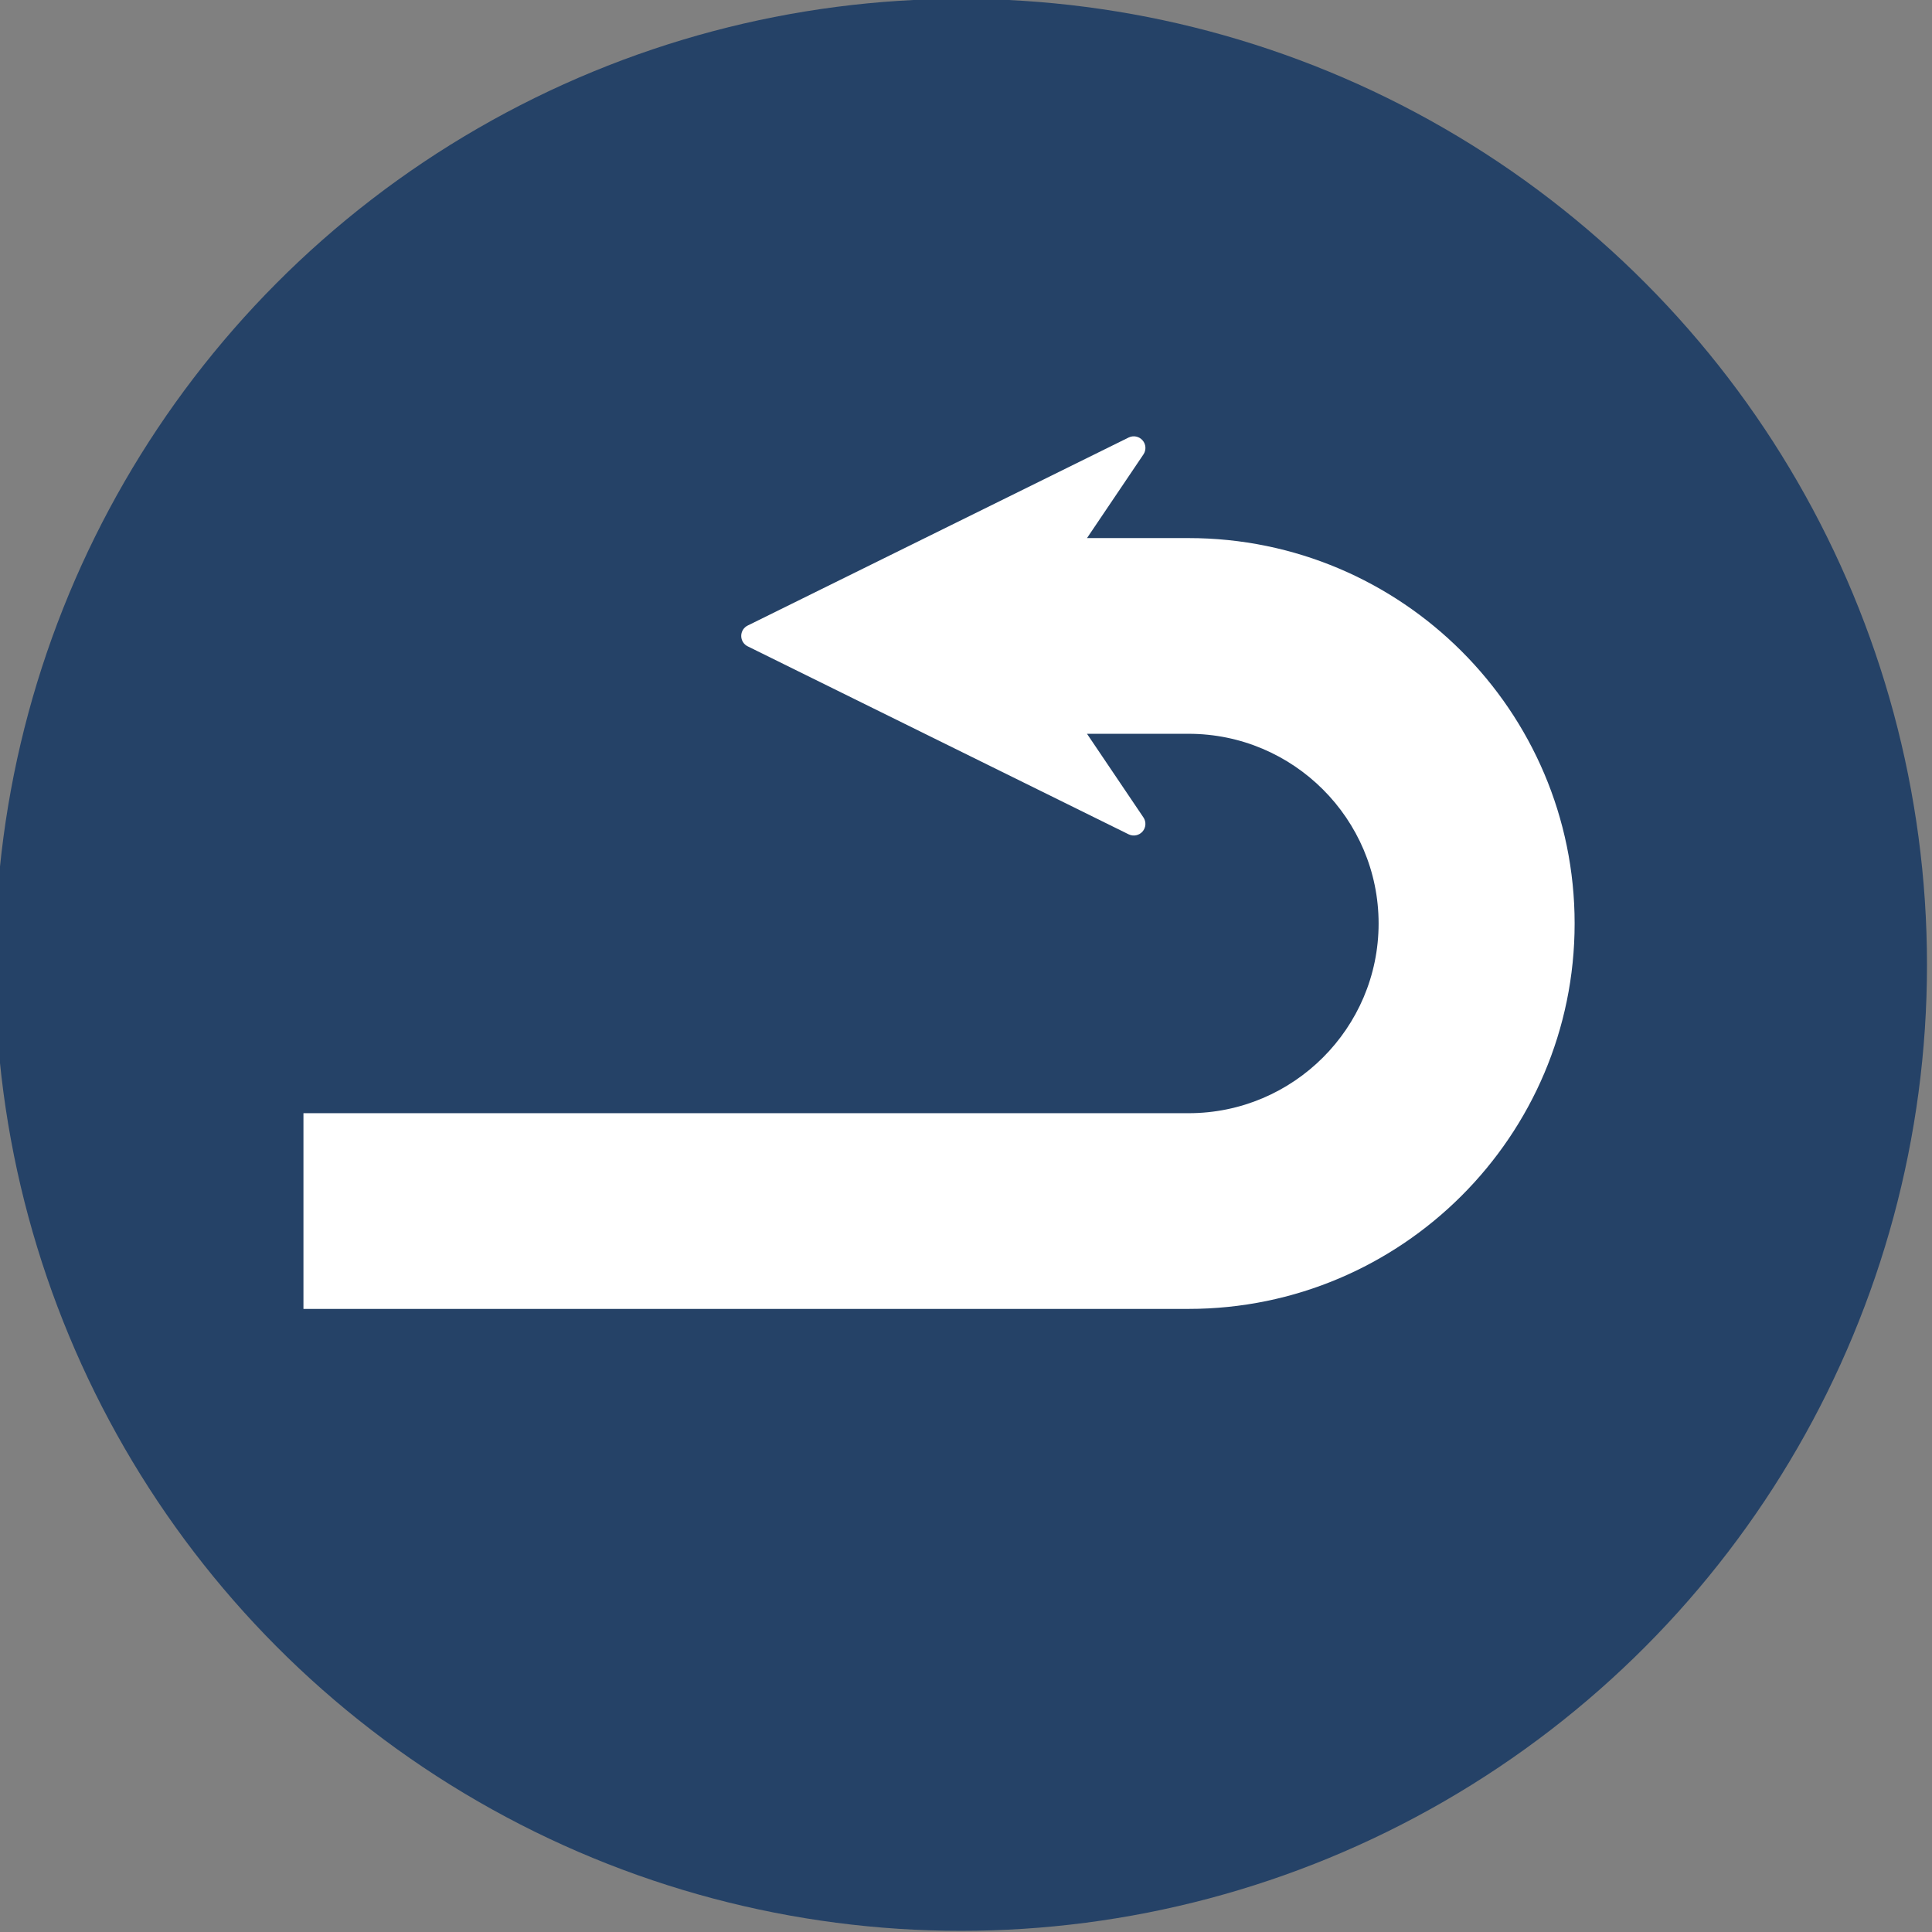
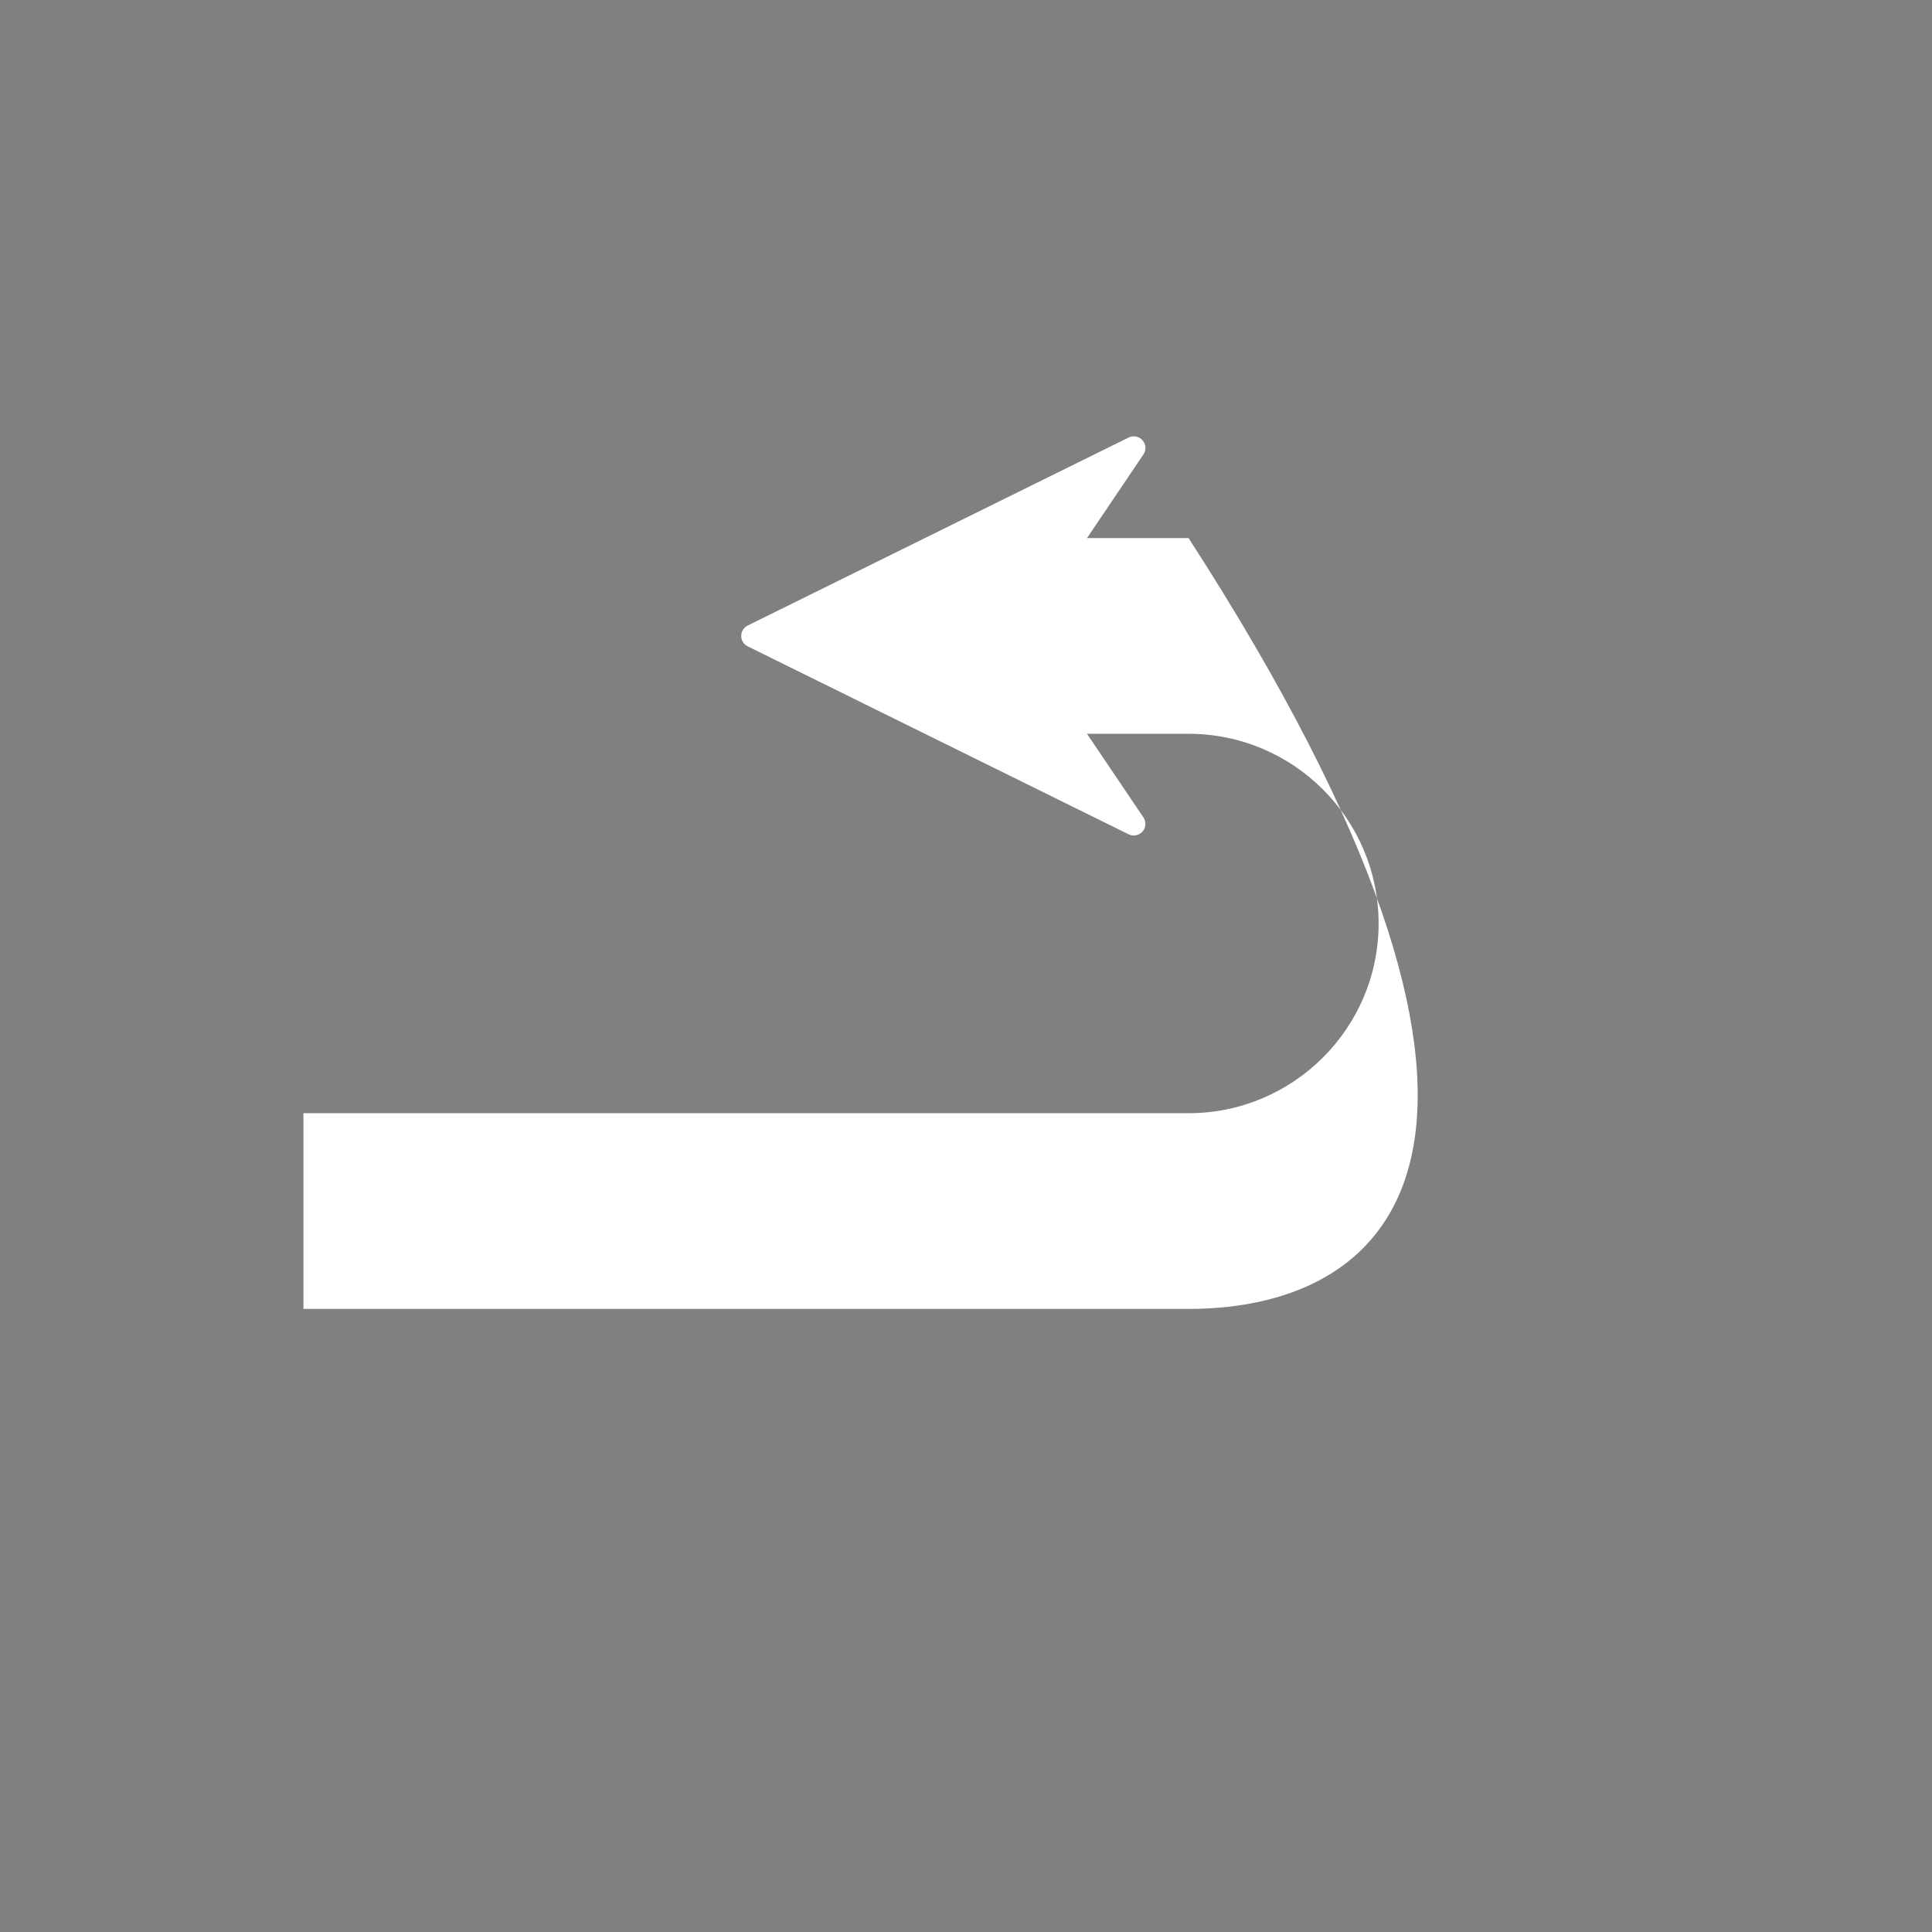
<svg xmlns="http://www.w3.org/2000/svg" width="100%" height="100%" viewBox="0 0 800 800" version="1.1" xml:space="preserve" style="fill-rule:evenodd;clip-rule:evenodd;stroke-linejoin:round;stroke-miterlimit:2;">
  <rect x="0" y="0" width="800" height="800" fill="#808080" stroke="none" />
  <g transform="matrix(1.443,0,0,1.443,-236.543,-277.103)">
-     <circle cx="439.688" cy="468.897" r="277.2" style="fill:rgb(37,66,103);" />
-   </g>
+     </g>
  <g id="Artboard1" transform="matrix(1.008,0,0,0.998,-3.064,1.664)">
-     <rect x="3.041" y="-1.667" width="794.037" height="801.514" style="fill:none;" />
    <g id="XMLID_12_" transform="matrix(-3.65979e-17,-0.603,-0.598,3.69425e-17,649.886,601.586)">
-       <path d="M697.455,296.815C694.746,294.425 690.751,294.174 687.75,296.198L630.179,334.977L630.179,265.188C630.179,118.957 511.221,0 364.989,0C218.758,0 99.799,118.957 99.799,265.19L99.799,873.229L234.456,873.229L234.456,265.19C234.456,193.219 293.002,134.658 364.989,134.658C436.973,134.658 495.518,193.218 495.518,265.19L495.518,334.979L437.975,296.214C434.977,294.187 430.98,294.439 428.268,296.817C425.532,299.199 424.745,303.129 426.348,306.378L555.694,568.056C557.035,570.779 559.797,572.502 562.849,572.502C565.902,572.502 568.662,570.779 570.003,568.056L699.375,306.378C700.981,303.128 700.191,299.197 697.455,296.815Z" style="fill:white;fill-rule:nonzero;" />
+       <path d="M697.455,296.815C694.746,294.425 690.751,294.174 687.75,296.198L630.179,334.977L630.179,265.188C218.758,0 99.799,118.957 99.799,265.19L99.799,873.229L234.456,873.229L234.456,265.19C234.456,193.219 293.002,134.658 364.989,134.658C436.973,134.658 495.518,193.218 495.518,265.19L495.518,334.979L437.975,296.214C434.977,294.187 430.98,294.439 428.268,296.817C425.532,299.199 424.745,303.129 426.348,306.378L555.694,568.056C557.035,570.779 559.797,572.502 562.849,572.502C565.902,572.502 568.662,570.779 570.003,568.056L699.375,306.378C700.981,303.128 700.191,299.197 697.455,296.815Z" style="fill:white;fill-rule:nonzero;" />
    </g>
  </g>
</svg>